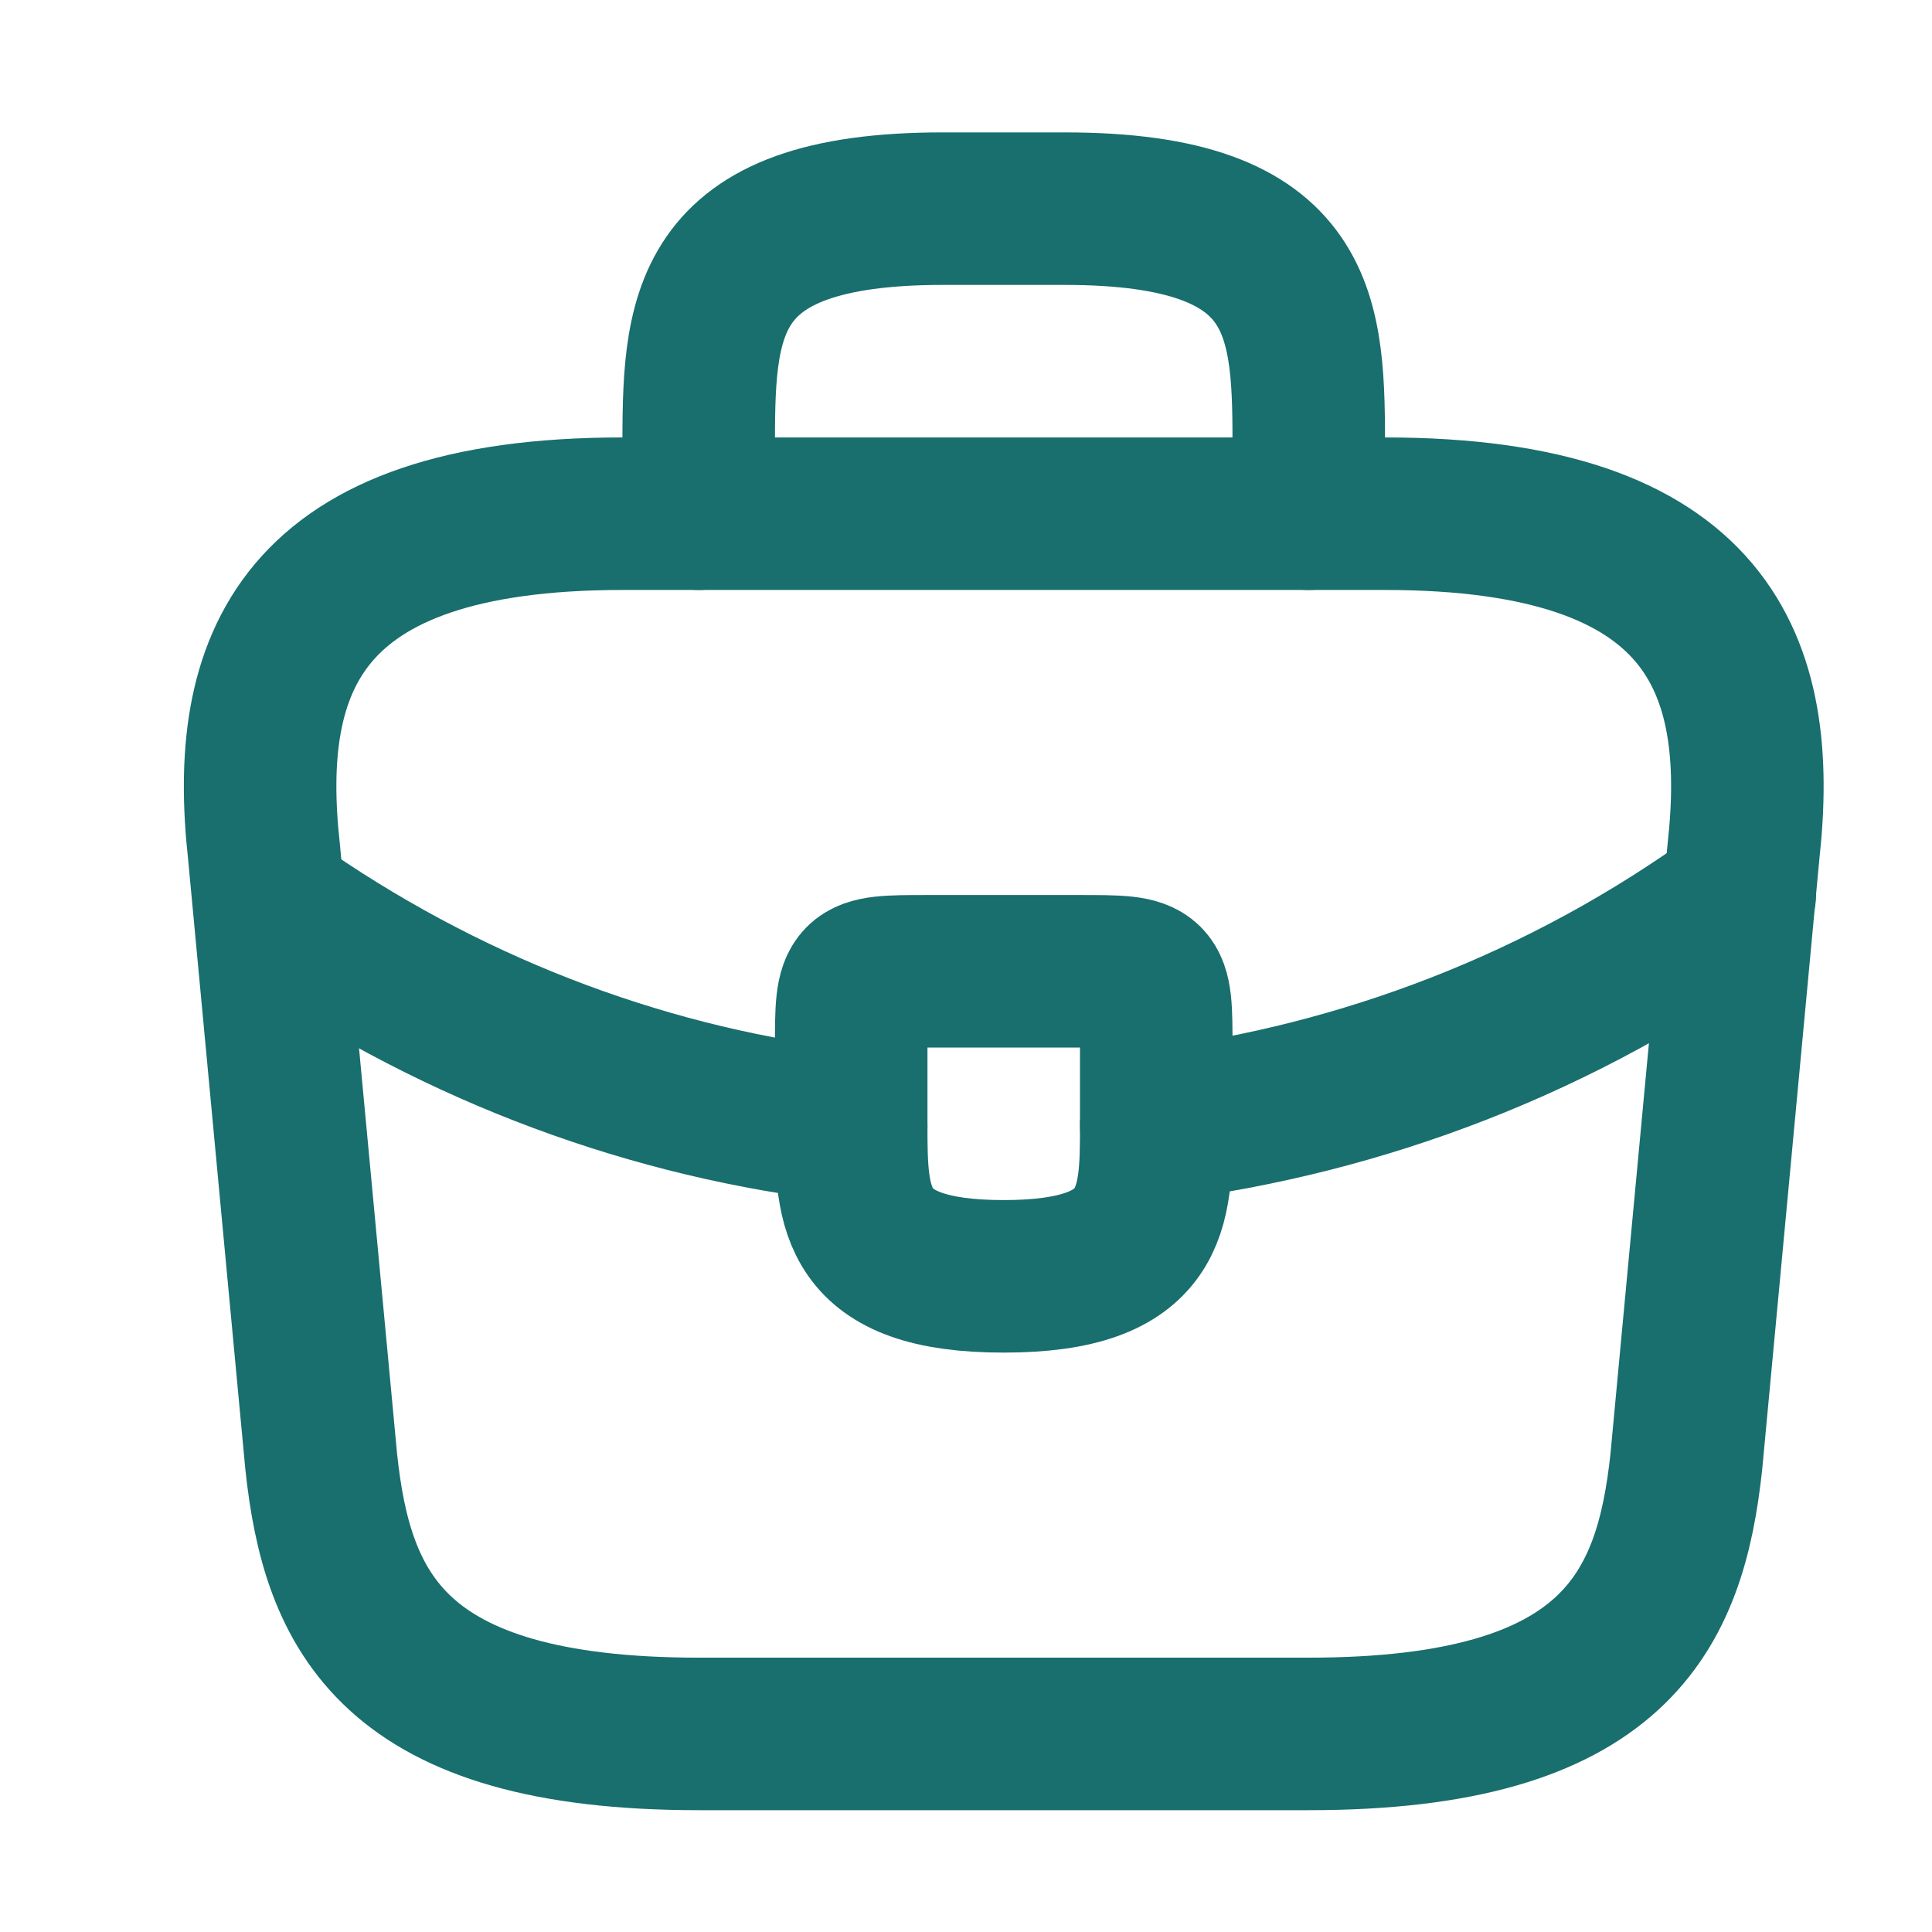
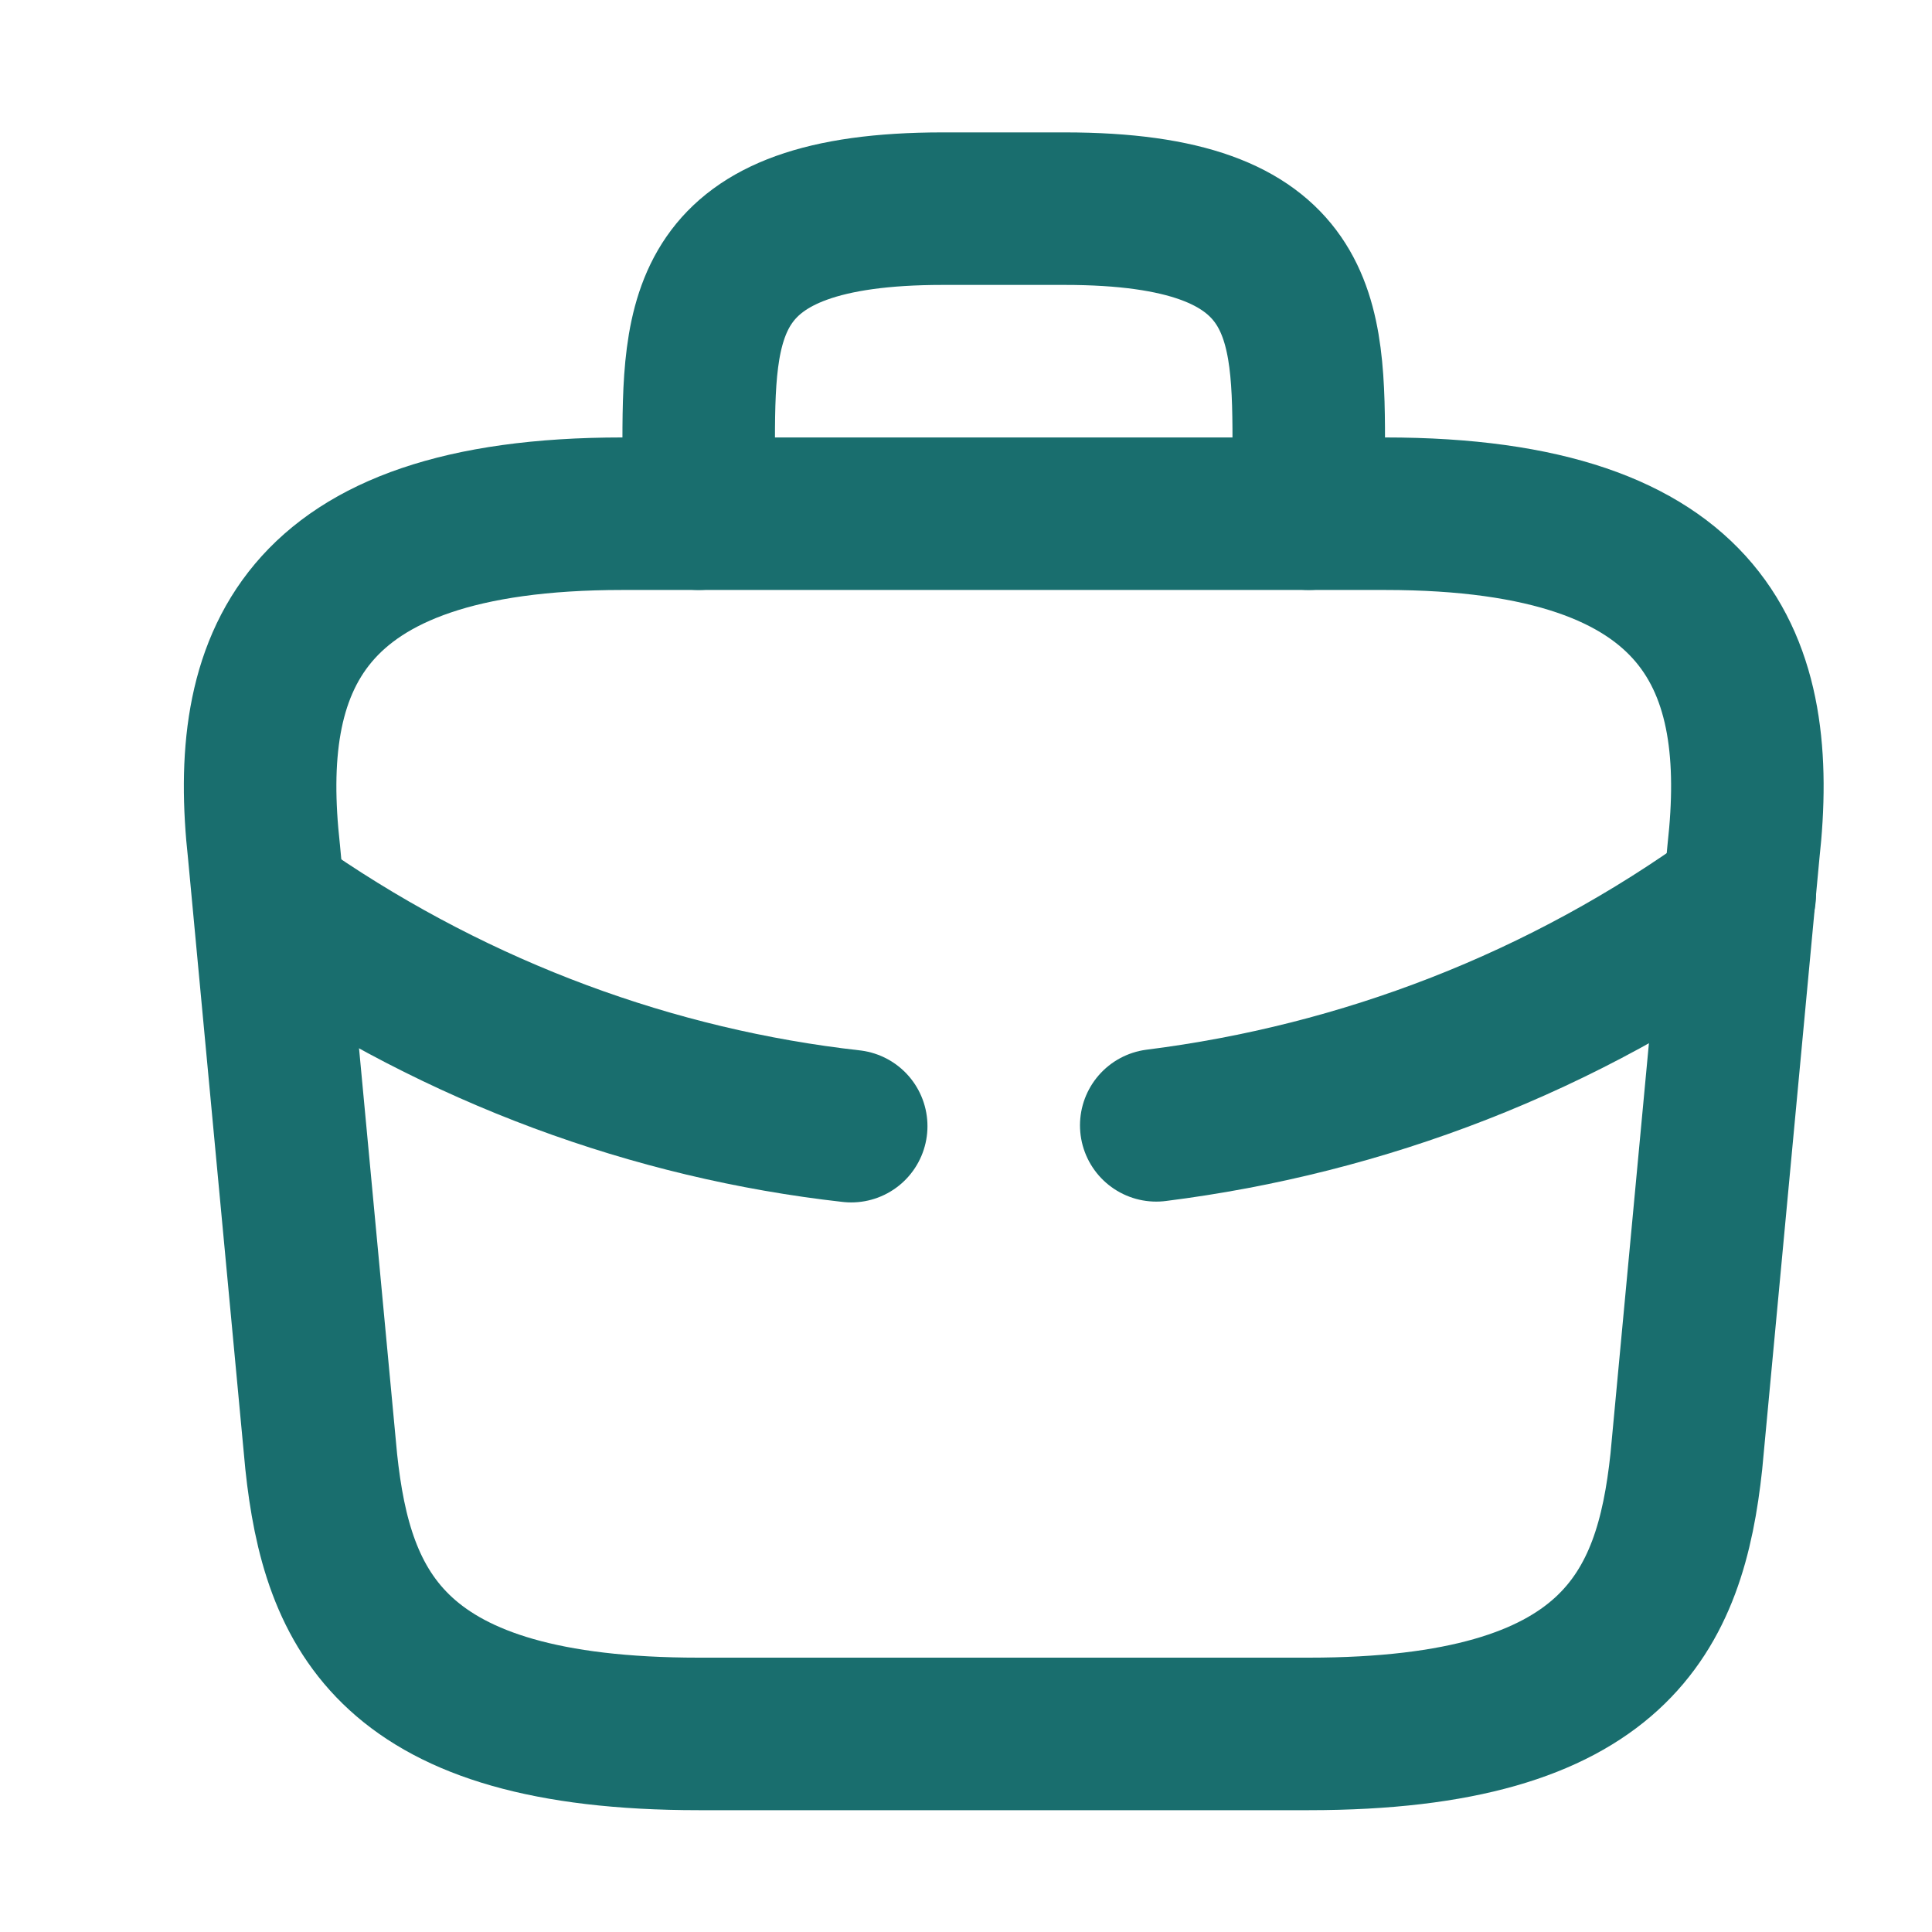
<svg xmlns="http://www.w3.org/2000/svg" width="19" height="19" viewBox="0 0 19 19" fill="none">
  <path d="M6.871 17.052H12.871C15.886 17.052 16.426 15.845 16.584 14.374L17.146 8.374C17.349 6.545 16.824 5.052 13.621 5.052H6.121C2.919 5.052 2.394 6.545 2.596 8.374L3.159 14.374C3.316 15.845 3.856 17.052 6.871 17.052Z" stroke="#196E6E" stroke-width="1.5" stroke-miterlimit="10" stroke-linecap="round" stroke-linejoin="round" />
  <path d="M6.871 5.052V4.452C6.871 3.124 6.871 2.052 9.271 2.052H10.471C12.871 2.052 12.871 3.124 12.871 4.452V5.052" stroke="#196E6E" stroke-width="1.5" stroke-miterlimit="10" stroke-linecap="round" stroke-linejoin="round" />
-   <path d="M11.371 10.302V11.052C11.371 11.059 11.371 11.059 11.371 11.067C11.371 11.884 11.364 12.552 9.871 12.552C8.386 12.552 8.371 11.892 8.371 11.075V10.302C8.371 9.552 8.371 9.552 9.121 9.552H10.621C11.371 9.552 11.371 9.552 11.371 10.302Z" stroke="#196E6E" stroke-width="1.5" stroke-miterlimit="10" stroke-linecap="round" stroke-linejoin="round" />
  <path d="M17.109 8.802C15.376 10.062 13.396 10.812 11.371 11.067" stroke="#196E6E" stroke-width="1.5" stroke-miterlimit="10" stroke-linecap="round" stroke-linejoin="round" />
  <path d="M2.836 9.005C4.524 10.159 6.429 10.857 8.371 11.075" stroke="#196E6E" stroke-width="1.5" stroke-miterlimit="10" stroke-linecap="round" stroke-linejoin="round" />
</svg>